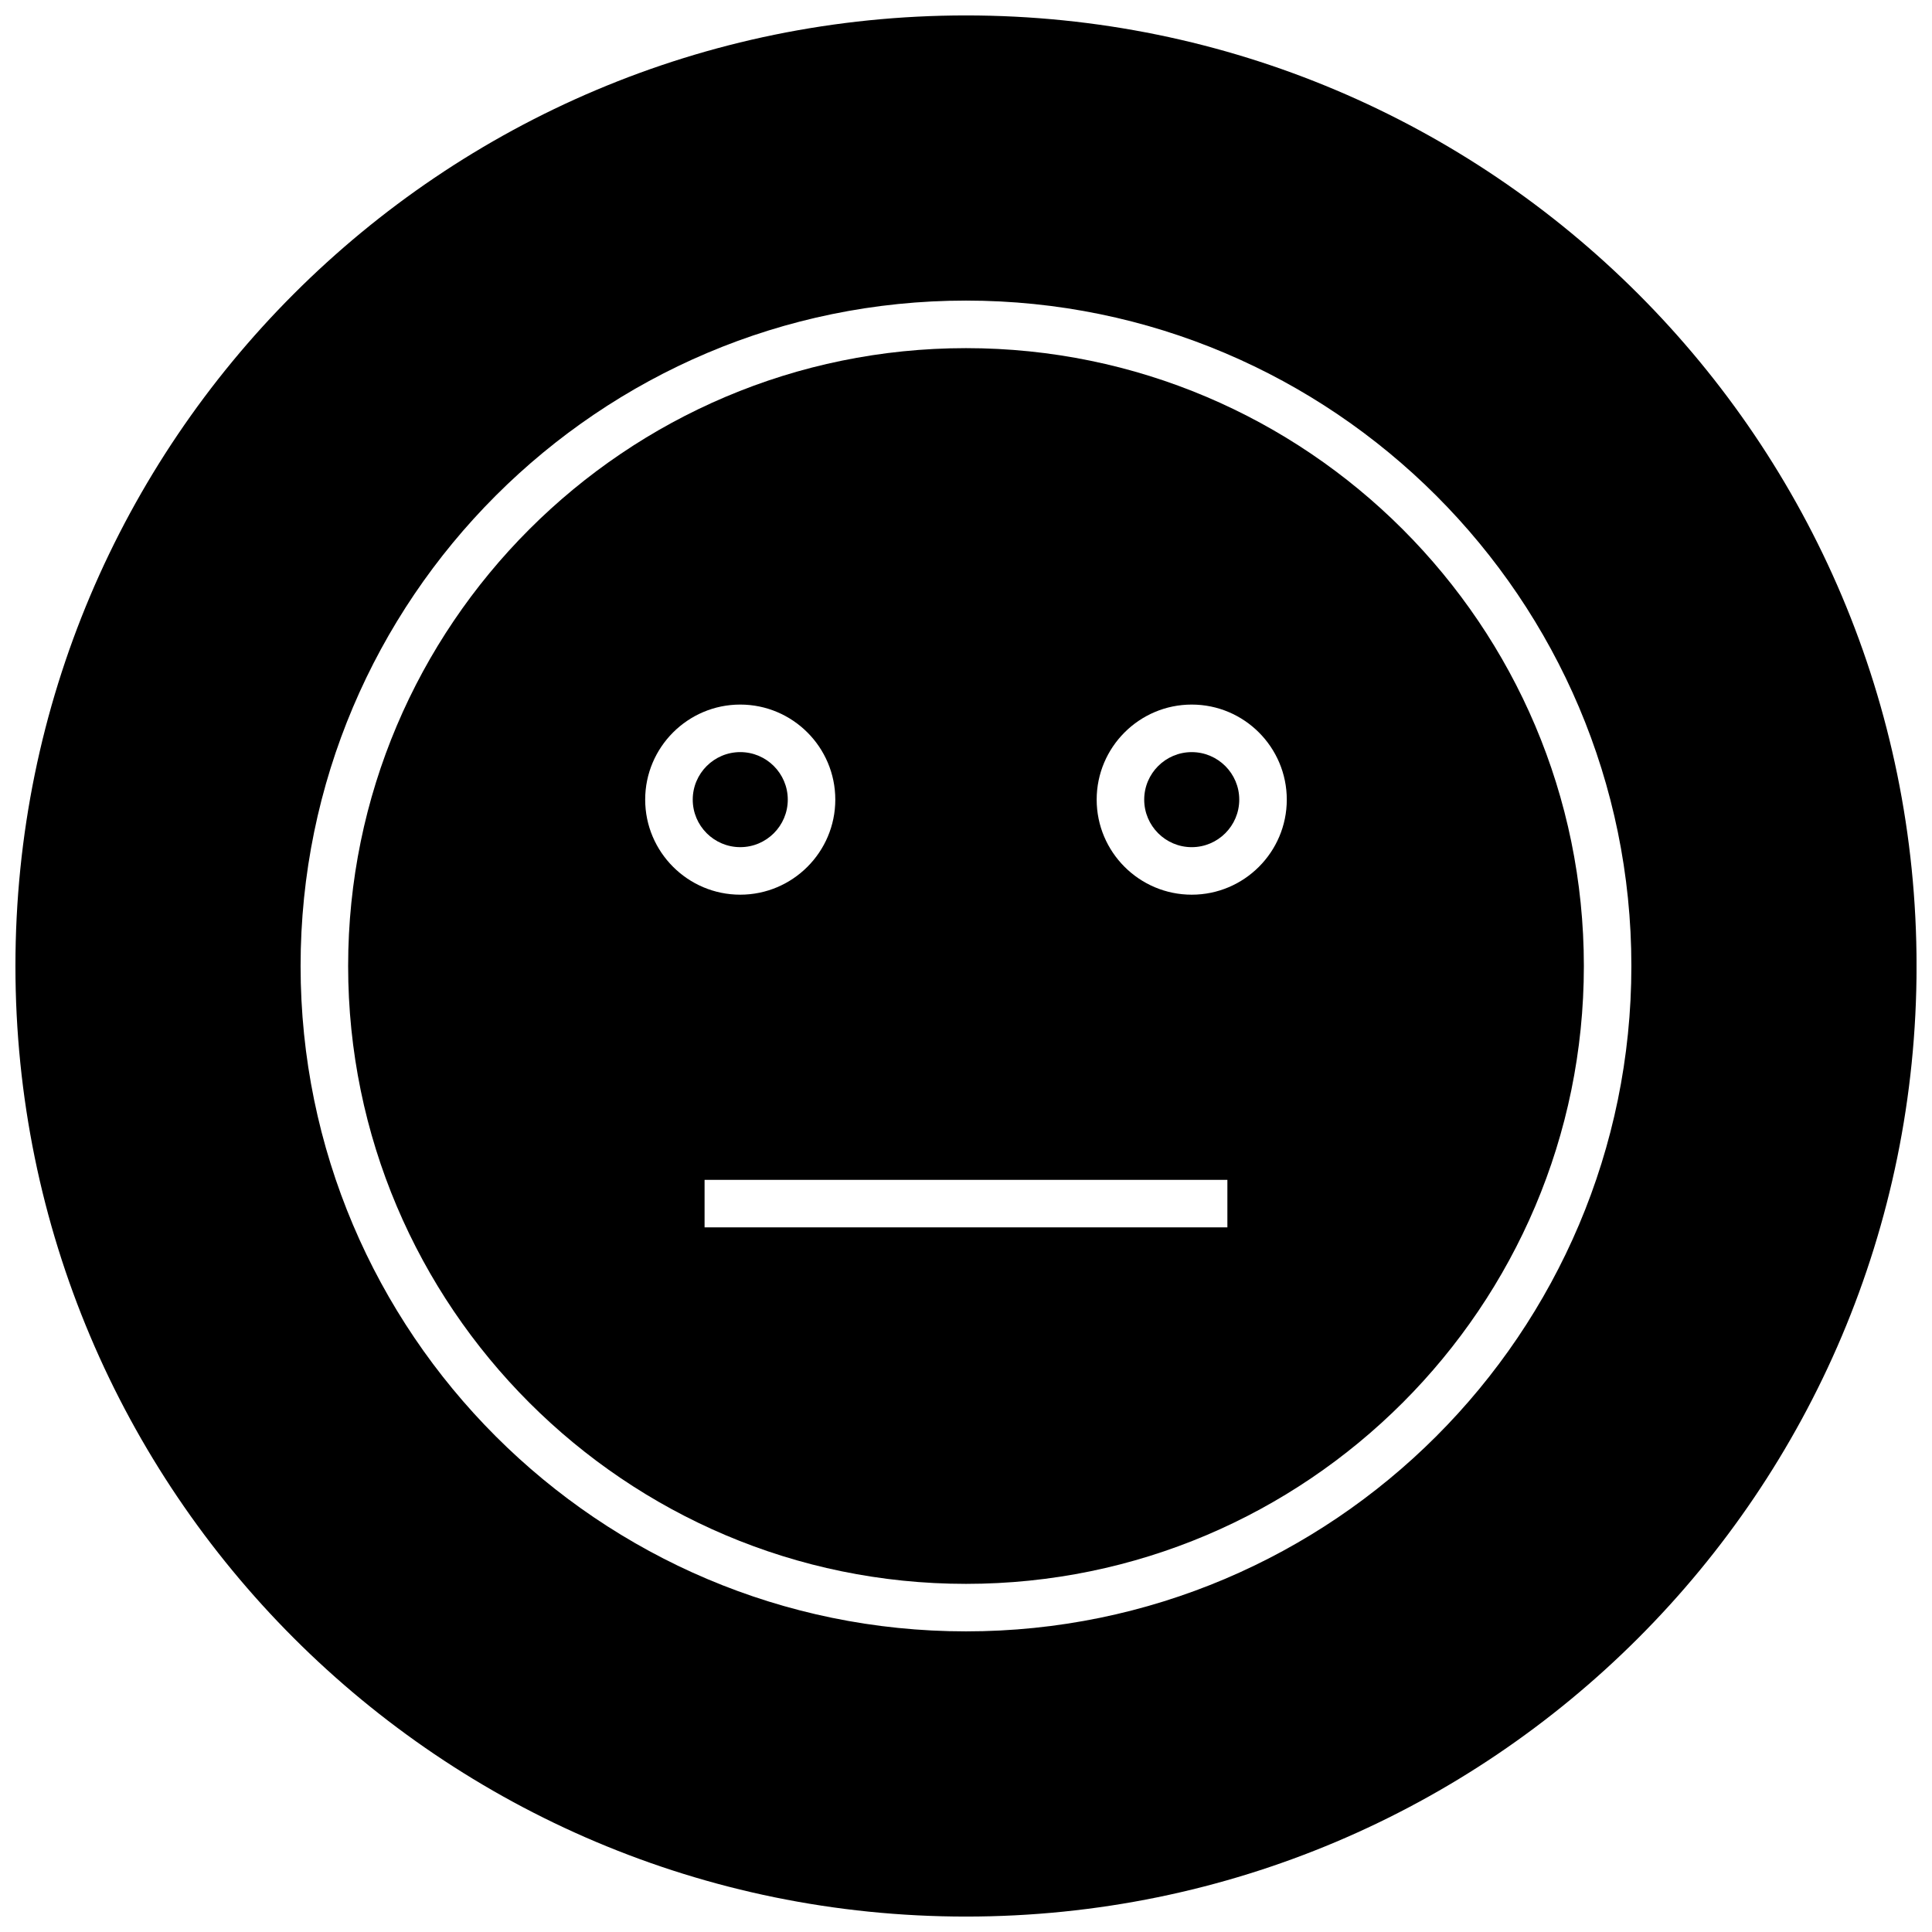
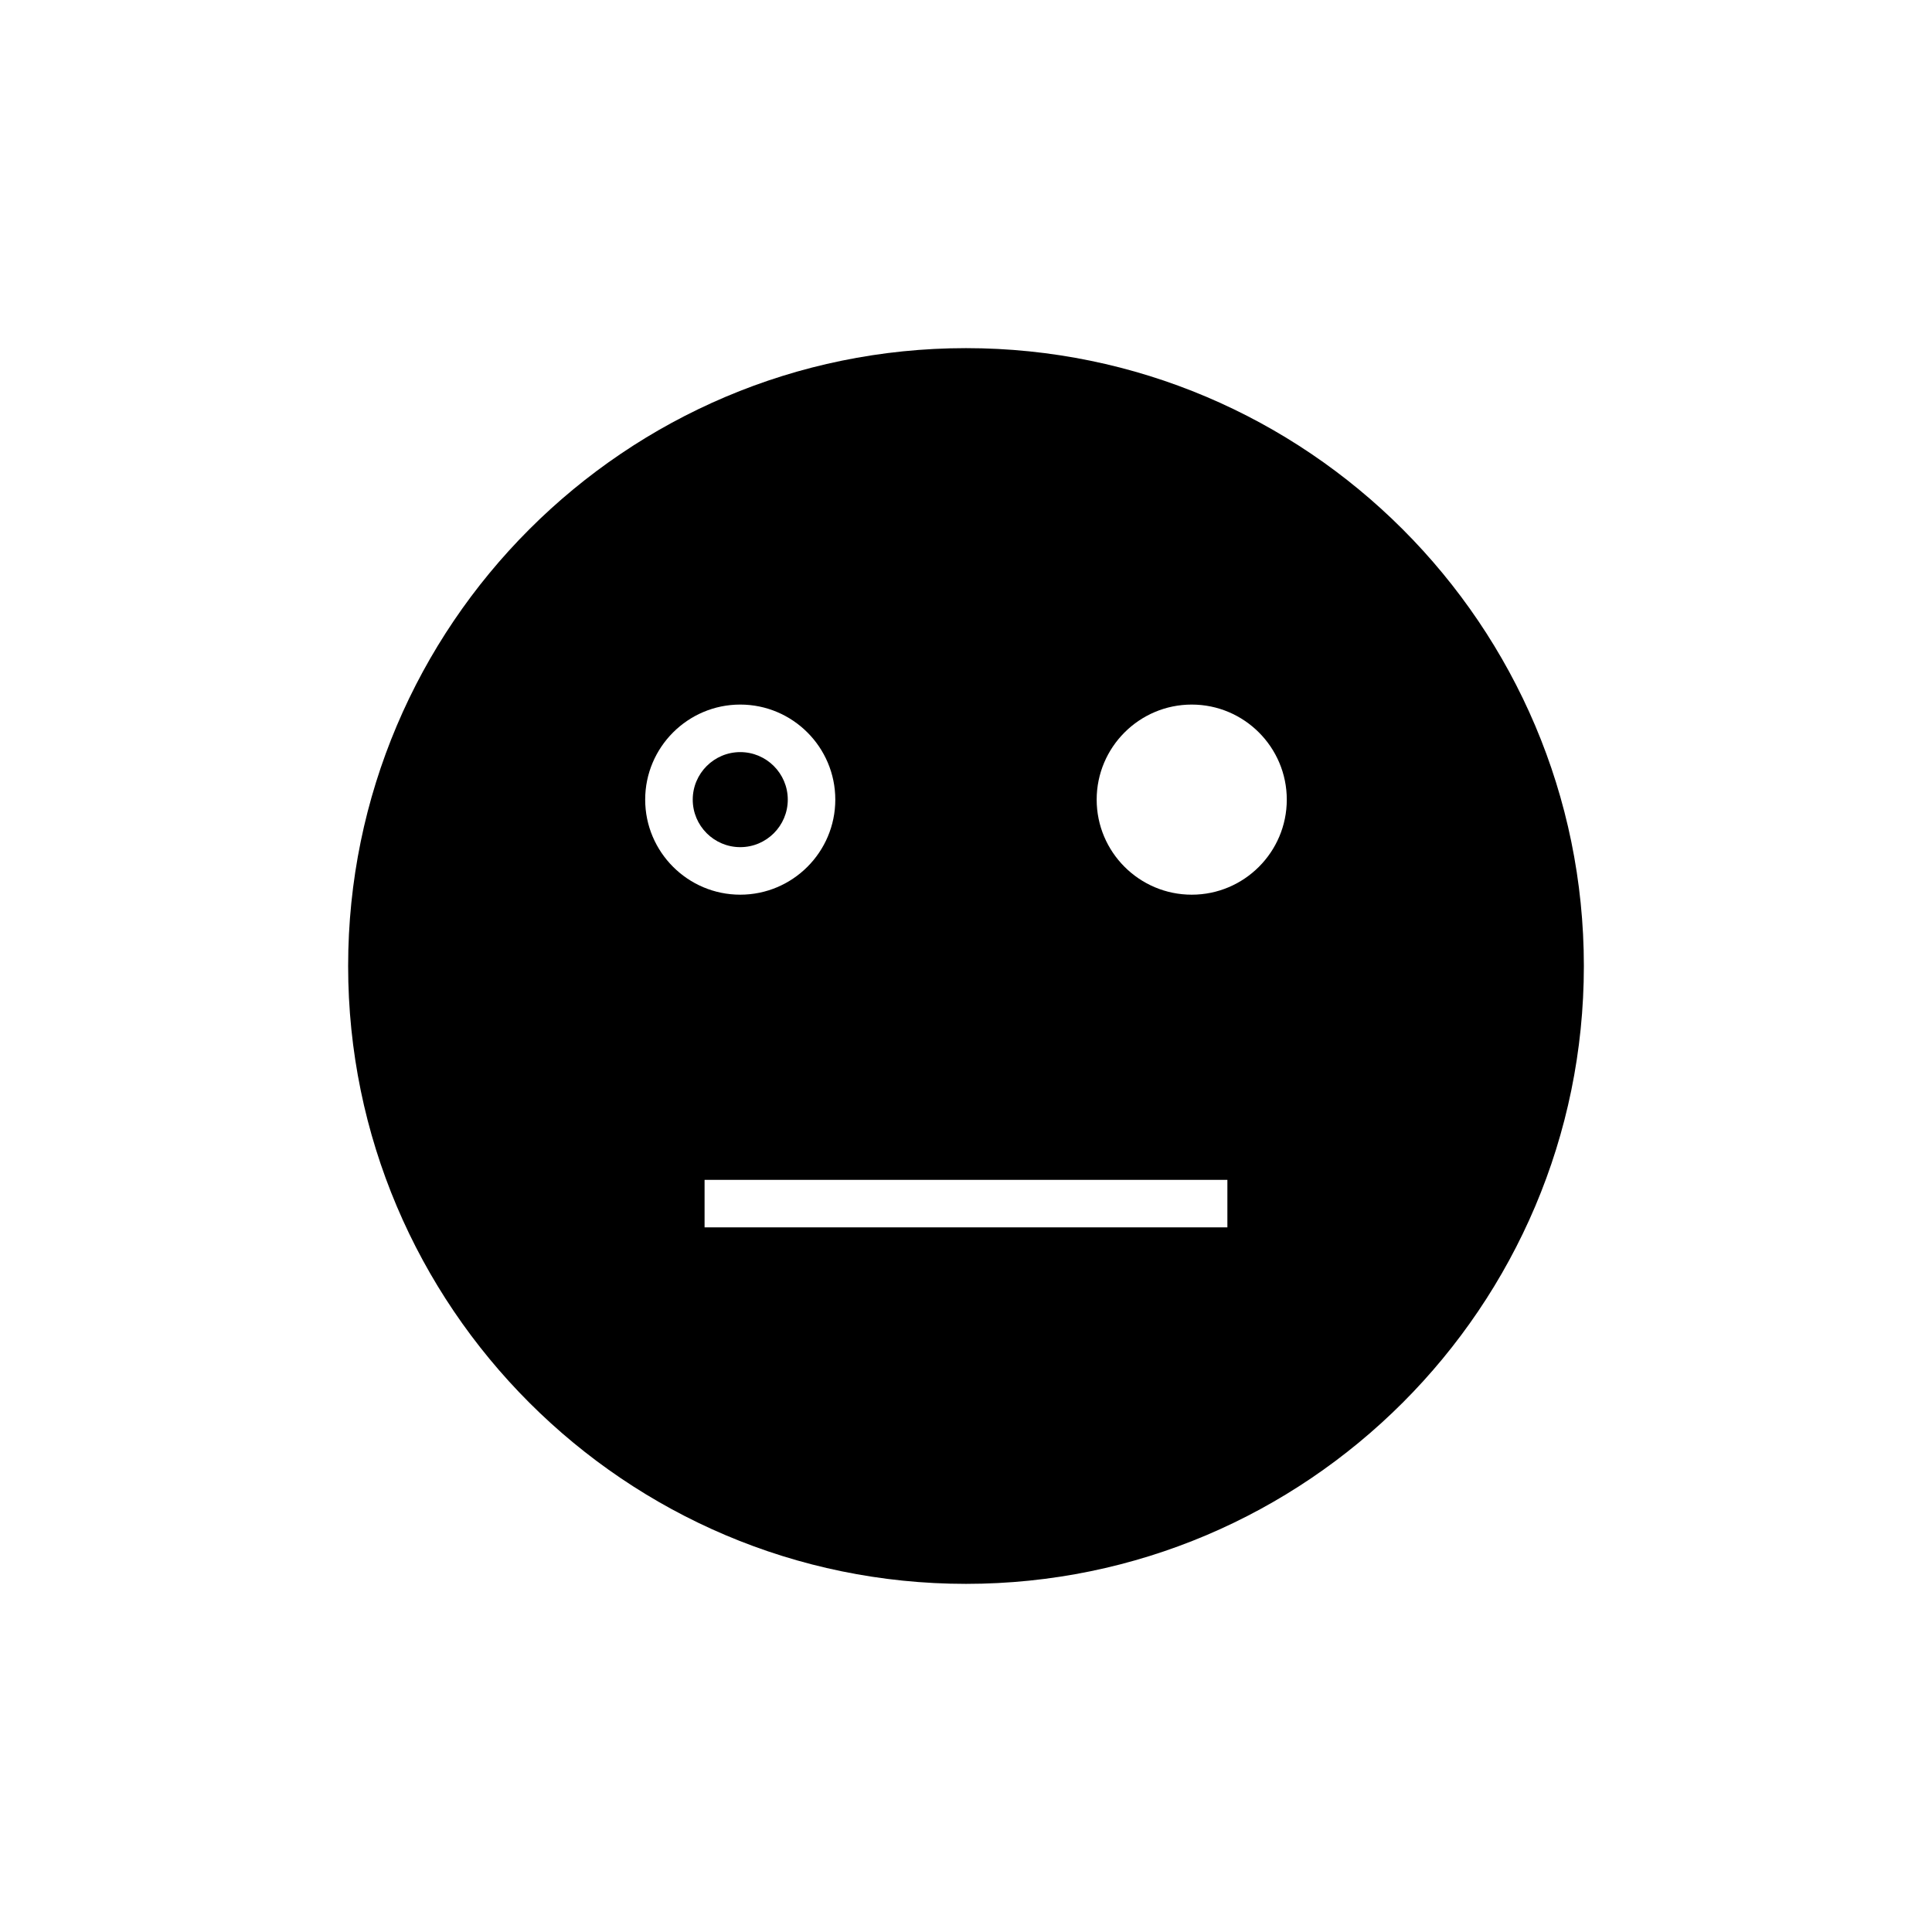
<svg xmlns="http://www.w3.org/2000/svg" width="800px" height="800px" version="1.1" viewBox="144 144 512 512">
  <defs>
    <clipPath id="a">
-       <path d="m148.09 148.09h503.81v503.81h-503.81z" />
-     </clipPath>
+       </clipPath>
  </defs>
-   <path d="m459.82 343.32c-6.941 0-12.594 5.652-12.594 12.594 0 6.941 5.652 12.594 12.594 12.594 6.941 0 12.594-5.652 12.594-12.594 0.004-6.941-5.648-12.594-12.594-12.594z" />
  <path d="m352.77 355.91c0-6.941-5.652-12.594-12.594-12.594s-12.594 5.652-12.594 12.594c0 6.941 5.652 12.594 12.594 12.594 6.941 0.004 12.594-5.648 12.594-12.594z" />
  <g clip-path="url(#a)">
    <path d="m400 148.09c-139.12 0-251.91 112.78-251.91 251.91 0 139.12 112.78 251.91 251.91 251.91 139.12 0 251.91-112.78 251.91-251.91-0.004-139.12-112.79-251.91-251.91-251.91zm0 428.24c-97.238 0-176.34-79.098-176.34-176.33 0-97.238 79.098-176.34 176.34-176.34 97.234 0 176.33 79.098 176.33 176.34 0 97.234-79.098 176.33-176.33 176.33z" />
  </g>
  <path d="m400 236.26c-90.285 0-163.74 73.453-163.74 163.74 0 90.281 73.453 163.74 163.74 163.74 90.293 0 163.74-73.453 163.74-163.74s-73.449-163.74-163.74-163.74zm-85.02 119.65c0-13.887 11.305-25.191 25.191-25.191s25.191 11.305 25.191 25.191c0 13.887-11.305 25.191-25.191 25.191s-25.191-11.305-25.191-25.191zm154.29 113.36h-138.55v-12.594h138.55zm-9.449-88.168c-13.895 0-25.191-11.305-25.191-25.191 0-13.887 11.297-25.191 25.191-25.191s25.191 11.305 25.191 25.191c0 13.887-11.297 25.191-25.191 25.191z" />
</svg>